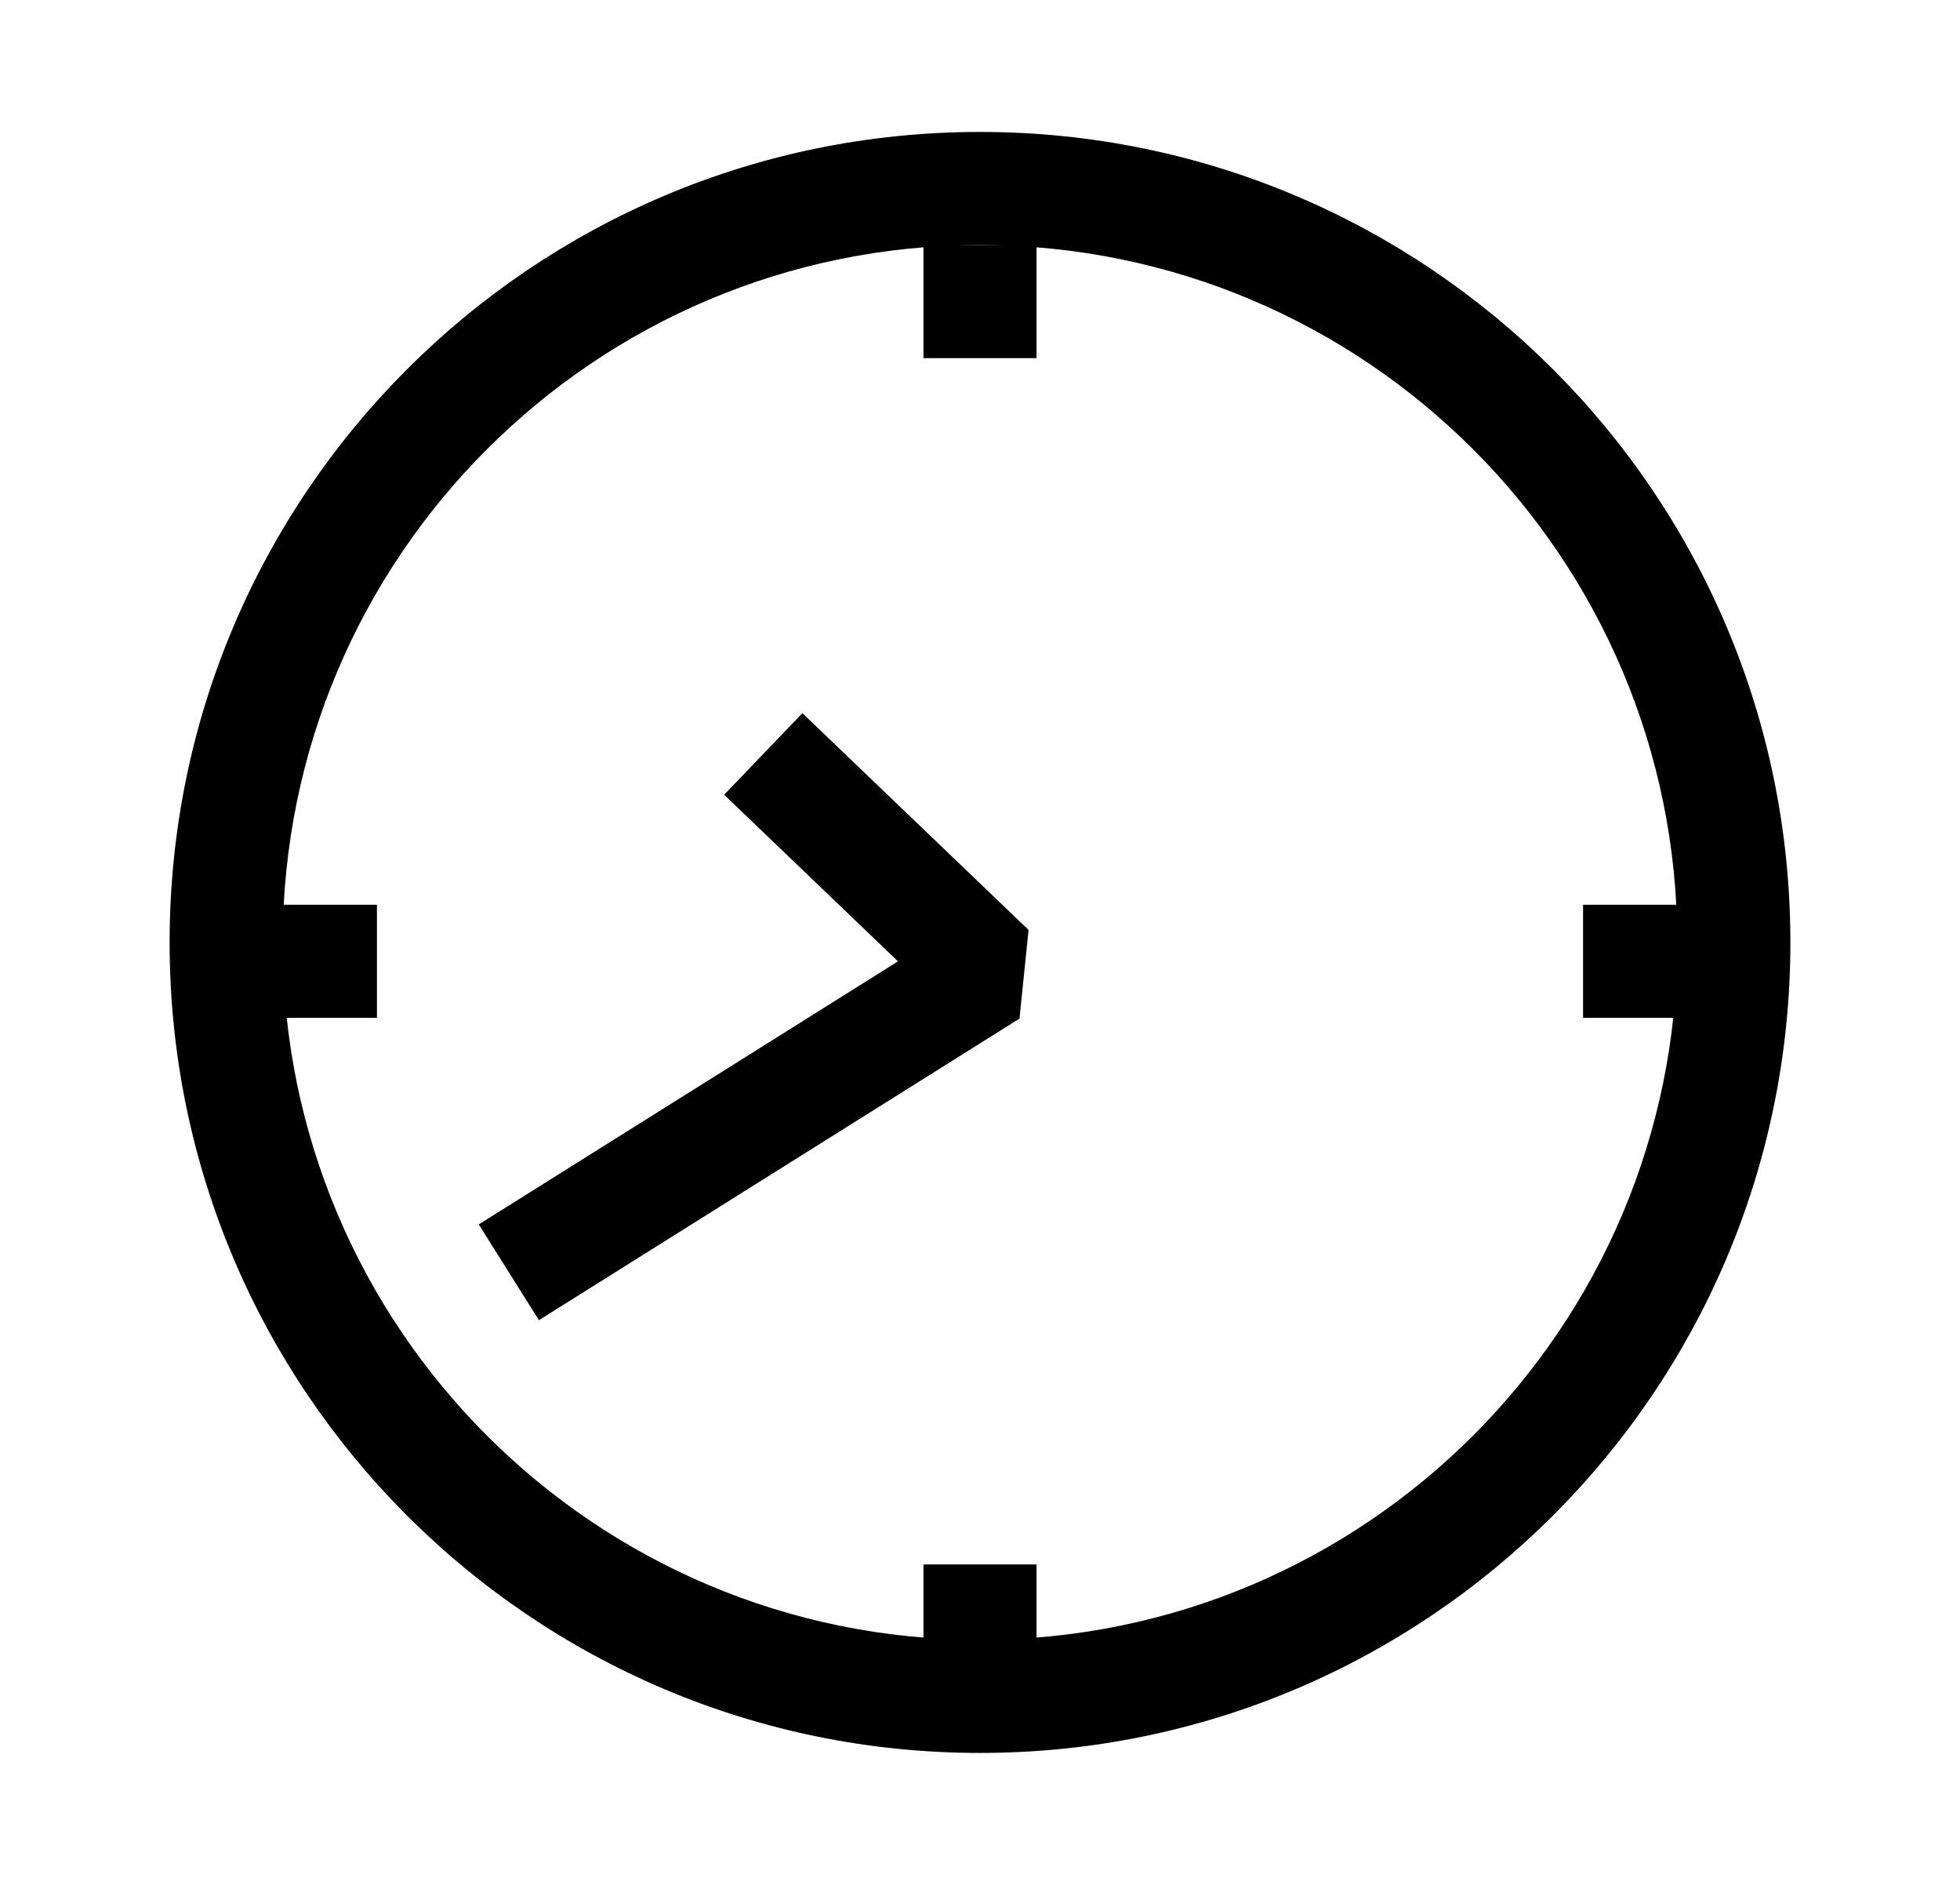
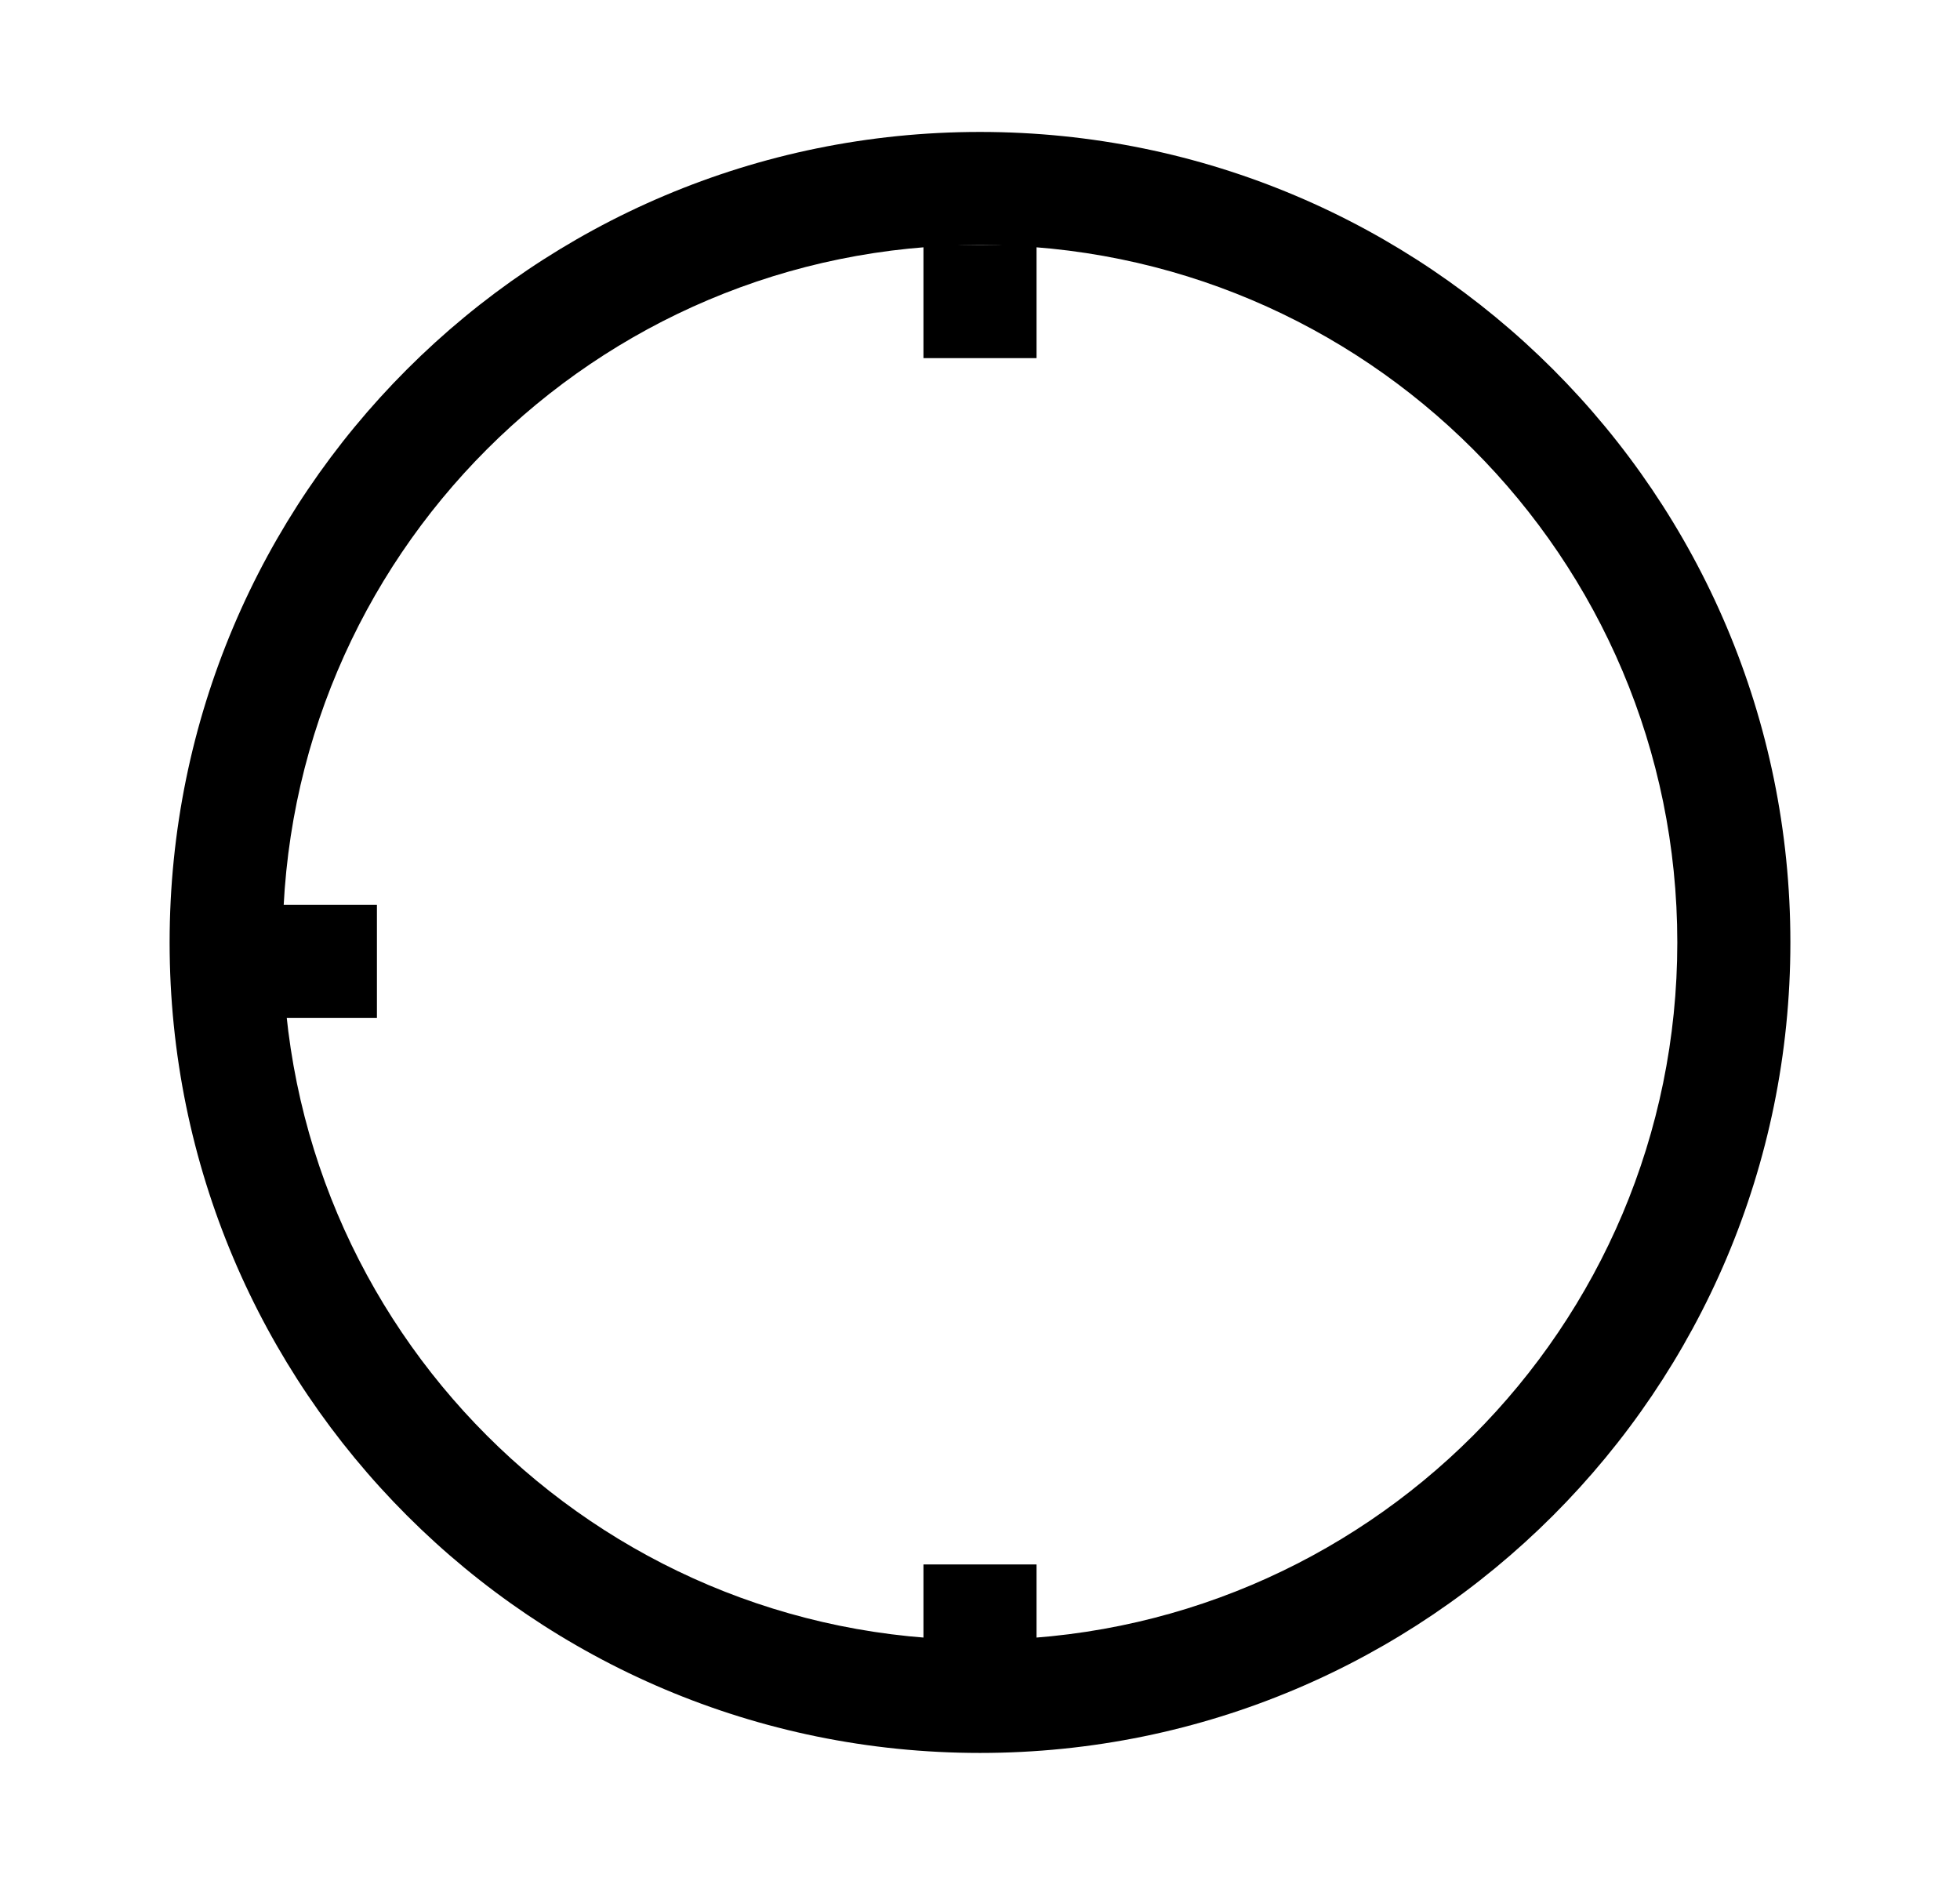
<svg xmlns="http://www.w3.org/2000/svg" width="26" height="25" viewBox="0 0 26 25" fill="none">
  <path fill-rule="evenodd" clip-rule="evenodd" d="M13 21.75C18.109 21.75 22.25 17.609 22.25 12.5C22.25 7.391 18.109 3.25 13 3.25C7.891 3.25 3.75 7.391 3.75 12.5C3.75 17.609 7.891 21.75 13 21.75ZM13 23.25C18.937 23.25 23.75 18.437 23.75 12.5C23.75 6.563 18.937 1.75 13 1.75C7.063 1.75 2.25 6.563 2.25 12.5C2.25 18.437 7.063 23.25 13 23.25Z" fill="black" />
-   <path fill-rule="evenodd" clip-rule="evenodd" d="M10.644 9.459L13.644 12.334L13.524 13.51L7.149 17.51L6.351 16.24L11.912 12.751L9.606 10.541L10.644 9.459Z" fill="black" />
  <path fill-rule="evenodd" clip-rule="evenodd" d="M5 13.5H3.5V12H5V13.5Z" fill="black" />
-   <path fill-rule="evenodd" clip-rule="evenodd" d="M22.5 13.5H21V12H22.5V13.5Z" fill="black" />
  <path fill-rule="evenodd" clip-rule="evenodd" d="M12.25 4.75V3.25L13.75 3.25V4.75H12.25Z" fill="black" />
  <path fill-rule="evenodd" clip-rule="evenodd" d="M12.25 22.25V20.75H13.75V22.25H12.25Z" fill="black" />
</svg>